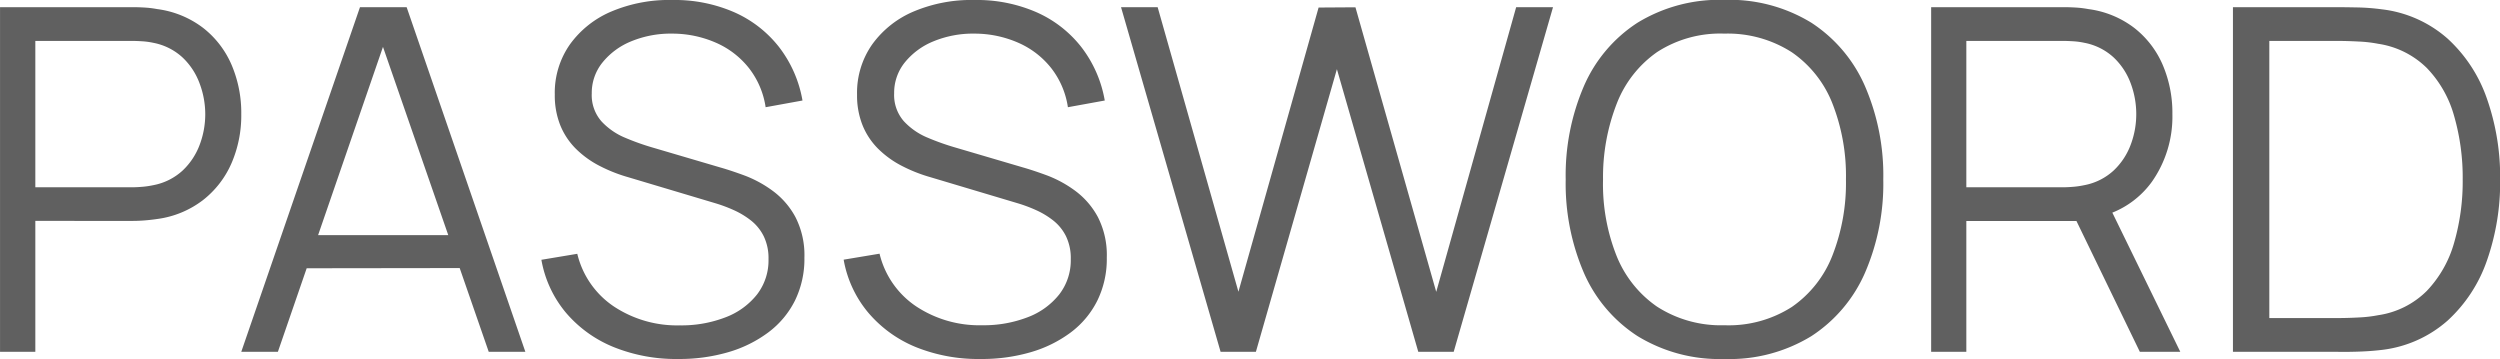
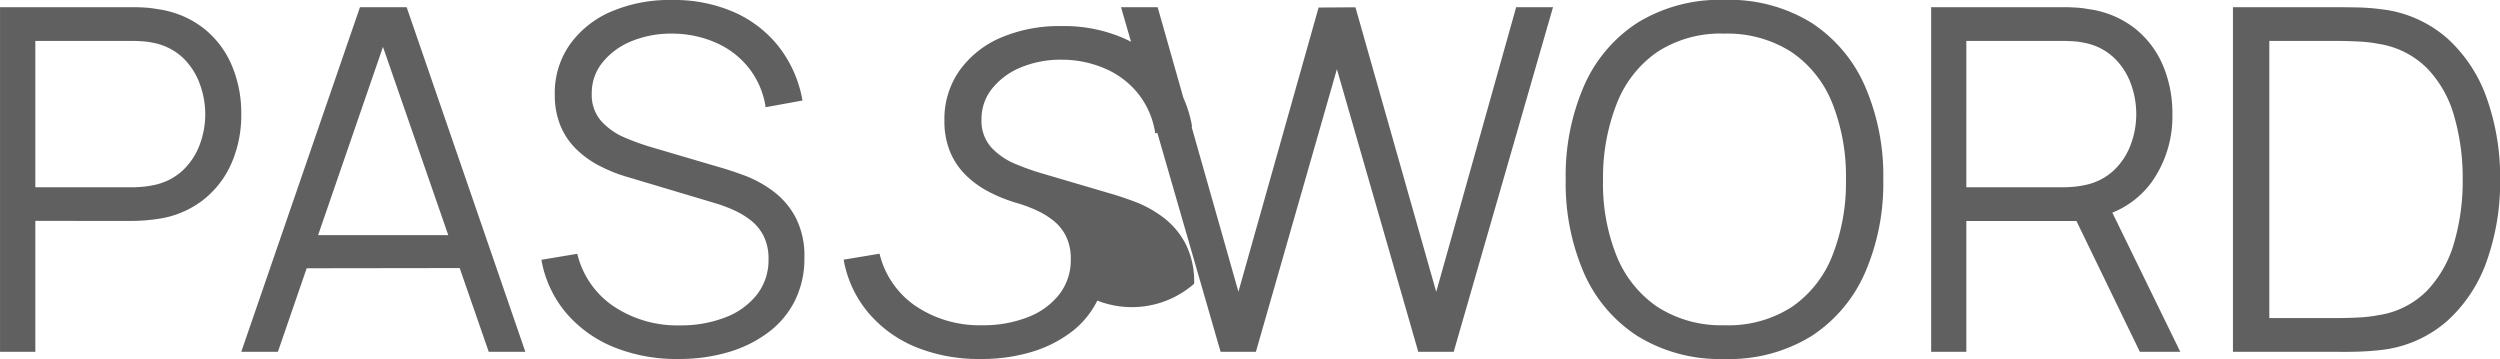
<svg xmlns="http://www.w3.org/2000/svg" width="83.568" height="12" viewBox="0 0 83.568 12">
-   <path id="login_bg02" d="M1.12,0V-11.52H5.568q.168,0,.38.012a3.406,3.406,0,0,1,.428.052,3.208,3.208,0,0,1,1.532.628A3.133,3.133,0,0,1,8.86-9.592a4.084,4.084,0,0,1,.324,1.648A4.021,4.021,0,0,1,8.856-6.3,3.167,3.167,0,0,1,7.9-5.068a3.2,3.2,0,0,1-1.524.628q-.216.032-.428.048t-.38.016H2.3V0ZM2.3-5.5h3.24q.144,0,.336-.016a2.9,2.9,0,0,0,.376-.056,1.99,1.99,0,0,0,.972-.488,2.273,2.273,0,0,0,.568-.856,2.888,2.888,0,0,0,.188-1.032A2.92,2.92,0,0,0,7.788-8.98a2.267,2.267,0,0,0-.568-.86,1.99,1.99,0,0,0-.972-.488,2.5,2.5,0,0,0-.376-.052q-.192-.012-.336-.012H2.3ZM9.184,0l3.968-11.52h1.56L18.68,0H17.456L13.688-10.864h.464L10.408,0Zm1.768-2.792V-3.9H16.9v1.1ZM23.8.24a5.571,5.571,0,0,1-2.172-.4,4.136,4.136,0,0,1-1.592-1.148,3.763,3.763,0,0,1-.82-1.768l1.2-.2a2.945,2.945,0,0,0,1.216,1.756,3.824,3.824,0,0,0,2.216.636,4.075,4.075,0,0,0,1.52-.268,2.443,2.443,0,0,0,1.056-.764A1.865,1.865,0,0,0,26.808-3.1a1.676,1.676,0,0,0-.16-.764,1.545,1.545,0,0,0-.424-.524,2.738,2.738,0,0,0-.576-.348,4.9,4.9,0,0,0-.608-.228l-2.92-.872a5.137,5.137,0,0,1-.976-.388,3.208,3.208,0,0,1-.78-.568,2.356,2.356,0,0,1-.516-.78,2.677,2.677,0,0,1-.184-1.024,2.814,2.814,0,0,1,.512-1.688,3.285,3.285,0,0,1,1.4-1.1,4.965,4.965,0,0,1,2.024-.376,4.975,4.975,0,0,1,2.06.408,3.9,3.9,0,0,1,1.5,1.164,4.052,4.052,0,0,1,.784,1.788l-1.232.224a2.789,2.789,0,0,0-.552-1.3,2.859,2.859,0,0,0-1.1-.852,3.633,3.633,0,0,0-1.468-.308,3.461,3.461,0,0,0-1.38.26,2.385,2.385,0,0,0-.956.708A1.612,1.612,0,0,0,20.9-8.64a1.328,1.328,0,0,0,.324.936,2.26,2.26,0,0,0,.8.552,8.221,8.221,0,0,0,.924.328l2.256.664q.352.1.828.276a3.9,3.9,0,0,1,.928.512,2.642,2.642,0,0,1,.748.868,2.791,2.791,0,0,1,.3,1.36,3.159,3.159,0,0,1-.316,1.432A3,3,0,0,1,26.8-.648a4.174,4.174,0,0,1-1.336.66A5.812,5.812,0,0,1,23.8.24Zm10.1,0a5.571,5.571,0,0,1-2.172-.4A4.136,4.136,0,0,1,30.14-1.312a3.763,3.763,0,0,1-.82-1.768l1.2-.2a2.945,2.945,0,0,0,1.216,1.756,3.824,3.824,0,0,0,2.216.636,4.075,4.075,0,0,0,1.52-.268,2.443,2.443,0,0,0,1.056-.764A1.865,1.865,0,0,0,36.912-3.1a1.676,1.676,0,0,0-.16-.764,1.545,1.545,0,0,0-.424-.524,2.738,2.738,0,0,0-.576-.348,4.9,4.9,0,0,0-.608-.228l-2.92-.872a5.137,5.137,0,0,1-.976-.388,3.208,3.208,0,0,1-.78-.568,2.356,2.356,0,0,1-.516-.78,2.677,2.677,0,0,1-.184-1.024,2.814,2.814,0,0,1,.512-1.688,3.285,3.285,0,0,1,1.4-1.1,4.965,4.965,0,0,1,2.024-.376,4.975,4.975,0,0,1,2.06.408,3.9,3.9,0,0,1,1.5,1.164,4.052,4.052,0,0,1,.784,1.788l-1.232.224a2.789,2.789,0,0,0-.552-1.3,2.859,2.859,0,0,0-1.1-.852,3.633,3.633,0,0,0-1.468-.308,3.461,3.461,0,0,0-1.38.26,2.385,2.385,0,0,0-.956.708,1.612,1.612,0,0,0-.352,1.024,1.328,1.328,0,0,0,.324.936,2.26,2.26,0,0,0,.8.552,8.221,8.221,0,0,0,.924.328l2.256.664q.352.1.828.276a3.9,3.9,0,0,1,.928.512,2.642,2.642,0,0,1,.748.868,2.791,2.791,0,0,1,.3,1.36A3.158,3.158,0,0,1,37.8-1.712a3,3,0,0,1-.888,1.064,4.174,4.174,0,0,1-1.336.66A5.812,5.812,0,0,1,33.9.24ZM41.92,0,38.592-11.52h1.224l2.7,9.512,2.68-9.5,1.232-.008,2.7,9.512L51.8-11.52h1.232L49.712,0H48.528l-2.72-9.448L43.1,0ZM58.76.24a5.246,5.246,0,0,1-2.9-.764A4.792,4.792,0,0,1,54.064-2.64a7.539,7.539,0,0,1-.608-3.12,7.539,7.539,0,0,1,.608-3.12A4.792,4.792,0,0,1,55.856-11a5.246,5.246,0,0,1,2.9-.764A5.242,5.242,0,0,1,61.668-11,4.827,4.827,0,0,1,63.46-8.88a7.5,7.5,0,0,1,.612,3.12,7.5,7.5,0,0,1-.612,3.12A4.827,4.827,0,0,1,61.668-.524,5.242,5.242,0,0,1,58.76.24Zm0-1.128A3.916,3.916,0,0,0,61.016-1.5,3.733,3.733,0,0,0,62.372-3.22a6.643,6.643,0,0,0,.452-2.54A6.612,6.612,0,0,0,62.372-8.3a3.736,3.736,0,0,0-1.356-1.712,3.959,3.959,0,0,0-2.256-.624,3.878,3.878,0,0,0-2.248.616A3.752,3.752,0,0,0,55.164-8.3a6.743,6.743,0,0,0-.46,2.54,6.486,6.486,0,0,0,.444,2.532A3.763,3.763,0,0,0,56.5-1.516,3.94,3.94,0,0,0,58.76-.888ZM65.672,0V-11.52H70.12q.168,0,.38.012a3.406,3.406,0,0,1,.428.052,3.208,3.208,0,0,1,1.532.628,3.133,3.133,0,0,1,.952,1.236,4.084,4.084,0,0,1,.324,1.648,3.784,3.784,0,0,1-.688,2.264A3.021,3.021,0,0,1,71.08-4.472l-.408.1H66.848V0Zm6.976,0L70.376-4.688,71.5-5.12,74,0Zm-5.8-5.5h3.24q.144,0,.336-.016a2.9,2.9,0,0,0,.376-.056,1.99,1.99,0,0,0,.972-.488,2.273,2.273,0,0,0,.568-.856,2.888,2.888,0,0,0,.188-1.032A2.92,2.92,0,0,0,72.34-8.98a2.267,2.267,0,0,0-.568-.86,1.99,1.99,0,0,0-.972-.488,2.5,2.5,0,0,0-.376-.052q-.192-.012-.336-.012h-3.24ZM75.76,0V-11.52h3.5q.184,0,.628.008a7.223,7.223,0,0,1,.852.064,4.025,4.025,0,0,1,2.192.976,4.874,4.874,0,0,1,1.32,2.016,7.919,7.919,0,0,1,.44,2.7,7.919,7.919,0,0,1-.44,2.7,4.874,4.874,0,0,1-1.32,2.016,4.025,4.025,0,0,1-2.192.976q-.4.048-.856.06T79.256,0Zm1.216-1.128h2.28q.328,0,.708-.02a4.442,4.442,0,0,0,.652-.076,2.886,2.886,0,0,0,1.628-.816,3.839,3.839,0,0,0,.908-1.6A7.369,7.369,0,0,0,83.44-5.76a7.44,7.44,0,0,0-.288-2.128,3.754,3.754,0,0,0-.912-1.6,2.926,2.926,0,0,0-1.624-.808,4.475,4.475,0,0,0-.66-.076q-.388-.02-.7-.02h-2.28Z" transform="translate(-1.119 11.76)" fill="#606060" />
+   <path id="login_bg02" d="M1.12,0V-11.52H5.568q.168,0,.38.012a3.406,3.406,0,0,1,.428.052,3.208,3.208,0,0,1,1.532.628A3.133,3.133,0,0,1,8.86-9.592a4.084,4.084,0,0,1,.324,1.648A4.021,4.021,0,0,1,8.856-6.3,3.167,3.167,0,0,1,7.9-5.068a3.2,3.2,0,0,1-1.524.628q-.216.032-.428.048t-.38.016H2.3V0ZM2.3-5.5h3.24q.144,0,.336-.016a2.9,2.9,0,0,0,.376-.056,1.99,1.99,0,0,0,.972-.488,2.273,2.273,0,0,0,.568-.856,2.888,2.888,0,0,0,.188-1.032A2.92,2.92,0,0,0,7.788-8.98a2.267,2.267,0,0,0-.568-.86,1.99,1.99,0,0,0-.972-.488,2.5,2.5,0,0,0-.376-.052q-.192-.012-.336-.012H2.3ZM9.184,0l3.968-11.52h1.56L18.68,0H17.456L13.688-10.864h.464L10.408,0Zm1.768-2.792V-3.9H16.9v1.1ZM23.8.24a5.571,5.571,0,0,1-2.172-.4,4.136,4.136,0,0,1-1.592-1.148,3.763,3.763,0,0,1-.82-1.768l1.2-.2a2.945,2.945,0,0,0,1.216,1.756,3.824,3.824,0,0,0,2.216.636,4.075,4.075,0,0,0,1.52-.268,2.443,2.443,0,0,0,1.056-.764A1.865,1.865,0,0,0,26.808-3.1a1.676,1.676,0,0,0-.16-.764,1.545,1.545,0,0,0-.424-.524,2.738,2.738,0,0,0-.576-.348,4.9,4.9,0,0,0-.608-.228l-2.92-.872a5.137,5.137,0,0,1-.976-.388,3.208,3.208,0,0,1-.78-.568,2.356,2.356,0,0,1-.516-.78,2.677,2.677,0,0,1-.184-1.024,2.814,2.814,0,0,1,.512-1.688,3.285,3.285,0,0,1,1.4-1.1,4.965,4.965,0,0,1,2.024-.376,4.975,4.975,0,0,1,2.06.408,3.9,3.9,0,0,1,1.5,1.164,4.052,4.052,0,0,1,.784,1.788l-1.232.224a2.789,2.789,0,0,0-.552-1.3,2.859,2.859,0,0,0-1.1-.852,3.633,3.633,0,0,0-1.468-.308,3.461,3.461,0,0,0-1.38.26,2.385,2.385,0,0,0-.956.708A1.612,1.612,0,0,0,20.9-8.64a1.328,1.328,0,0,0,.324.936,2.26,2.26,0,0,0,.8.552,8.221,8.221,0,0,0,.924.328l2.256.664q.352.1.828.276a3.9,3.9,0,0,1,.928.512,2.642,2.642,0,0,1,.748.868,2.791,2.791,0,0,1,.3,1.36,3.159,3.159,0,0,1-.316,1.432A3,3,0,0,1,26.8-.648a4.174,4.174,0,0,1-1.336.66A5.812,5.812,0,0,1,23.8.24Zm10.1,0a5.571,5.571,0,0,1-2.172-.4A4.136,4.136,0,0,1,30.14-1.312a3.763,3.763,0,0,1-.82-1.768l1.2-.2a2.945,2.945,0,0,0,1.216,1.756,3.824,3.824,0,0,0,2.216.636,4.075,4.075,0,0,0,1.52-.268,2.443,2.443,0,0,0,1.056-.764A1.865,1.865,0,0,0,36.912-3.1a1.676,1.676,0,0,0-.16-.764,1.545,1.545,0,0,0-.424-.524,2.738,2.738,0,0,0-.576-.348,4.9,4.9,0,0,0-.608-.228a5.137,5.137,0,0,1-.976-.388,3.208,3.208,0,0,1-.78-.568,2.356,2.356,0,0,1-.516-.78,2.677,2.677,0,0,1-.184-1.024,2.814,2.814,0,0,1,.512-1.688,3.285,3.285,0,0,1,1.4-1.1,4.965,4.965,0,0,1,2.024-.376,4.975,4.975,0,0,1,2.06.408,3.9,3.9,0,0,1,1.5,1.164,4.052,4.052,0,0,1,.784,1.788l-1.232.224a2.789,2.789,0,0,0-.552-1.3,2.859,2.859,0,0,0-1.1-.852,3.633,3.633,0,0,0-1.468-.308,3.461,3.461,0,0,0-1.38.26,2.385,2.385,0,0,0-.956.708,1.612,1.612,0,0,0-.352,1.024,1.328,1.328,0,0,0,.324.936,2.26,2.26,0,0,0,.8.552,8.221,8.221,0,0,0,.924.328l2.256.664q.352.1.828.276a3.9,3.9,0,0,1,.928.512,2.642,2.642,0,0,1,.748.868,2.791,2.791,0,0,1,.3,1.36A3.158,3.158,0,0,1,37.8-1.712a3,3,0,0,1-.888,1.064,4.174,4.174,0,0,1-1.336.66A5.812,5.812,0,0,1,33.9.24ZM41.92,0,38.592-11.52h1.224l2.7,9.512,2.68-9.5,1.232-.008,2.7,9.512L51.8-11.52h1.232L49.712,0H48.528l-2.72-9.448L43.1,0ZM58.76.24a5.246,5.246,0,0,1-2.9-.764A4.792,4.792,0,0,1,54.064-2.64a7.539,7.539,0,0,1-.608-3.12,7.539,7.539,0,0,1,.608-3.12A4.792,4.792,0,0,1,55.856-11a5.246,5.246,0,0,1,2.9-.764A5.242,5.242,0,0,1,61.668-11,4.827,4.827,0,0,1,63.46-8.88a7.5,7.5,0,0,1,.612,3.12,7.5,7.5,0,0,1-.612,3.12A4.827,4.827,0,0,1,61.668-.524,5.242,5.242,0,0,1,58.76.24Zm0-1.128A3.916,3.916,0,0,0,61.016-1.5,3.733,3.733,0,0,0,62.372-3.22a6.643,6.643,0,0,0,.452-2.54A6.612,6.612,0,0,0,62.372-8.3a3.736,3.736,0,0,0-1.356-1.712,3.959,3.959,0,0,0-2.256-.624,3.878,3.878,0,0,0-2.248.616A3.752,3.752,0,0,0,55.164-8.3a6.743,6.743,0,0,0-.46,2.54,6.486,6.486,0,0,0,.444,2.532A3.763,3.763,0,0,0,56.5-1.516,3.94,3.94,0,0,0,58.76-.888ZM65.672,0V-11.52H70.12q.168,0,.38.012a3.406,3.406,0,0,1,.428.052,3.208,3.208,0,0,1,1.532.628,3.133,3.133,0,0,1,.952,1.236,4.084,4.084,0,0,1,.324,1.648,3.784,3.784,0,0,1-.688,2.264A3.021,3.021,0,0,1,71.08-4.472l-.408.1H66.848V0Zm6.976,0L70.376-4.688,71.5-5.12,74,0Zm-5.8-5.5h3.24q.144,0,.336-.016a2.9,2.9,0,0,0,.376-.056,1.99,1.99,0,0,0,.972-.488,2.273,2.273,0,0,0,.568-.856,2.888,2.888,0,0,0,.188-1.032A2.92,2.92,0,0,0,72.34-8.98a2.267,2.267,0,0,0-.568-.86,1.99,1.99,0,0,0-.972-.488,2.5,2.5,0,0,0-.376-.052q-.192-.012-.336-.012h-3.24ZM75.76,0V-11.52h3.5q.184,0,.628.008a7.223,7.223,0,0,1,.852.064,4.025,4.025,0,0,1,2.192.976,4.874,4.874,0,0,1,1.32,2.016,7.919,7.919,0,0,1,.44,2.7,7.919,7.919,0,0,1-.44,2.7,4.874,4.874,0,0,1-1.32,2.016,4.025,4.025,0,0,1-2.192.976q-.4.048-.856.06T79.256,0Zm1.216-1.128h2.28q.328,0,.708-.02a4.442,4.442,0,0,0,.652-.076,2.886,2.886,0,0,0,1.628-.816,3.839,3.839,0,0,0,.908-1.6A7.369,7.369,0,0,0,83.44-5.76a7.44,7.44,0,0,0-.288-2.128,3.754,3.754,0,0,0-.912-1.6,2.926,2.926,0,0,0-1.624-.808,4.475,4.475,0,0,0-.66-.076q-.388-.02-.7-.02h-2.28Z" transform="translate(-1.119 11.76)" fill="#606060" />
</svg>